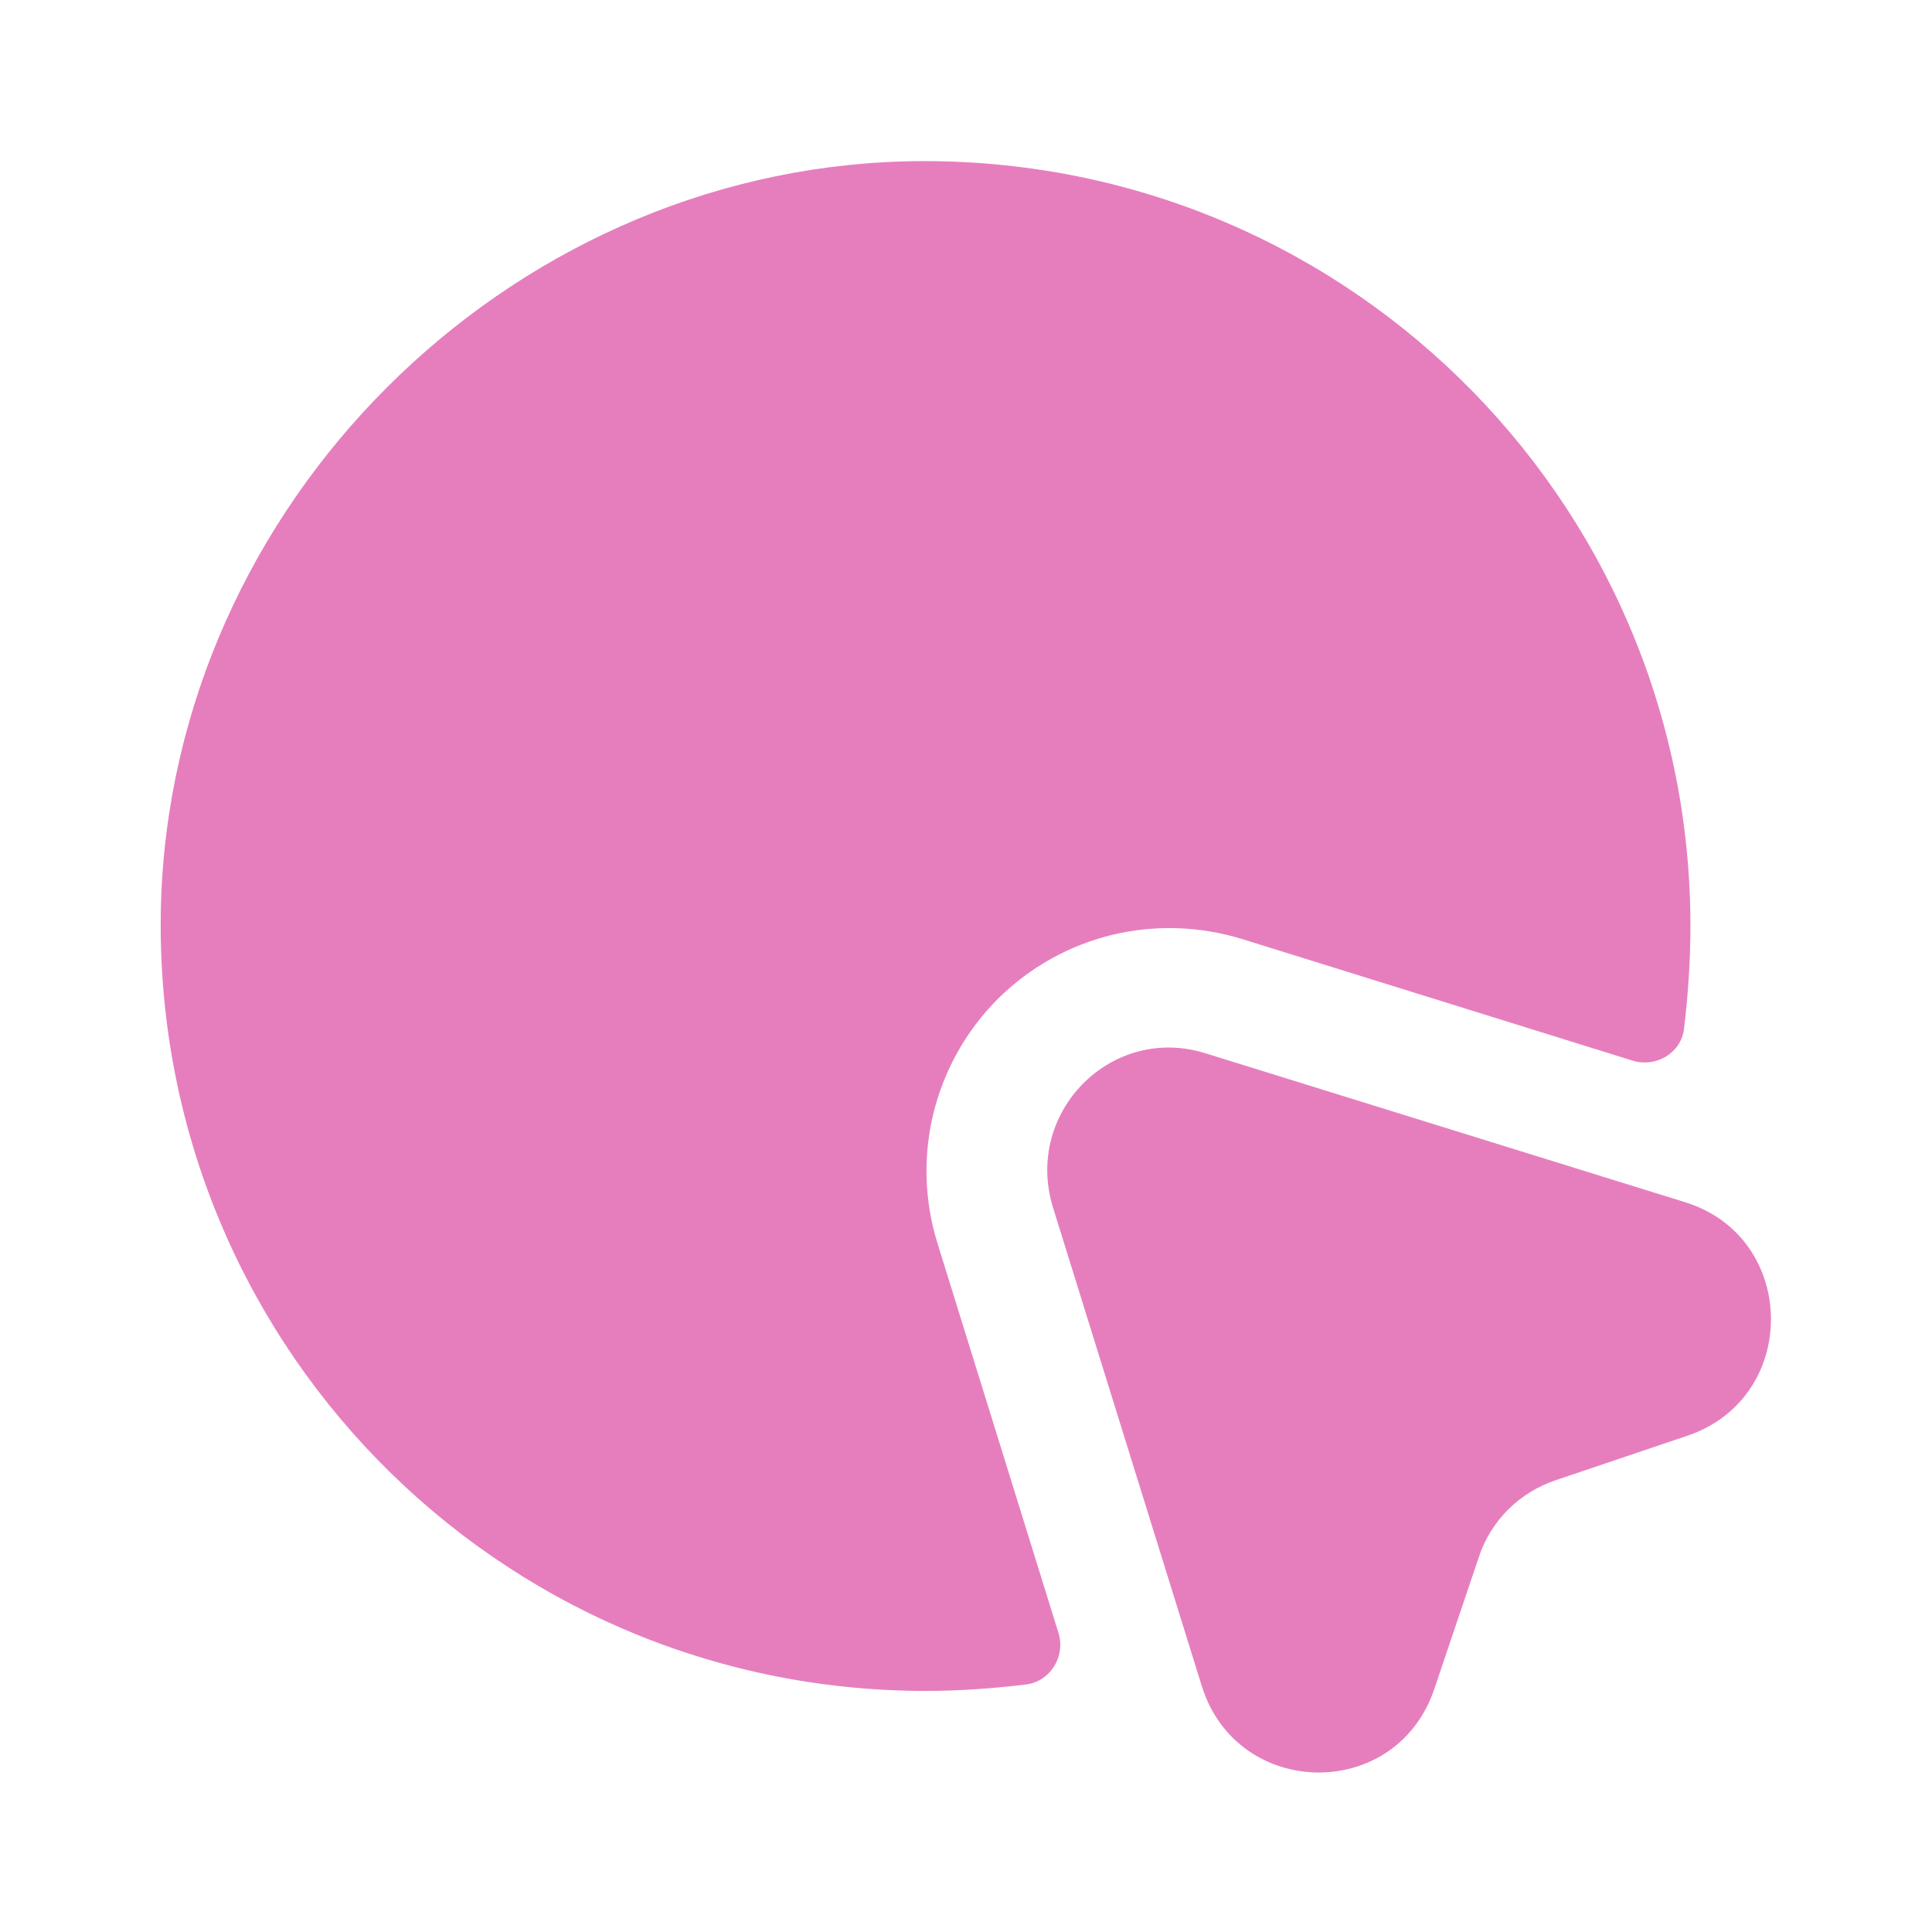
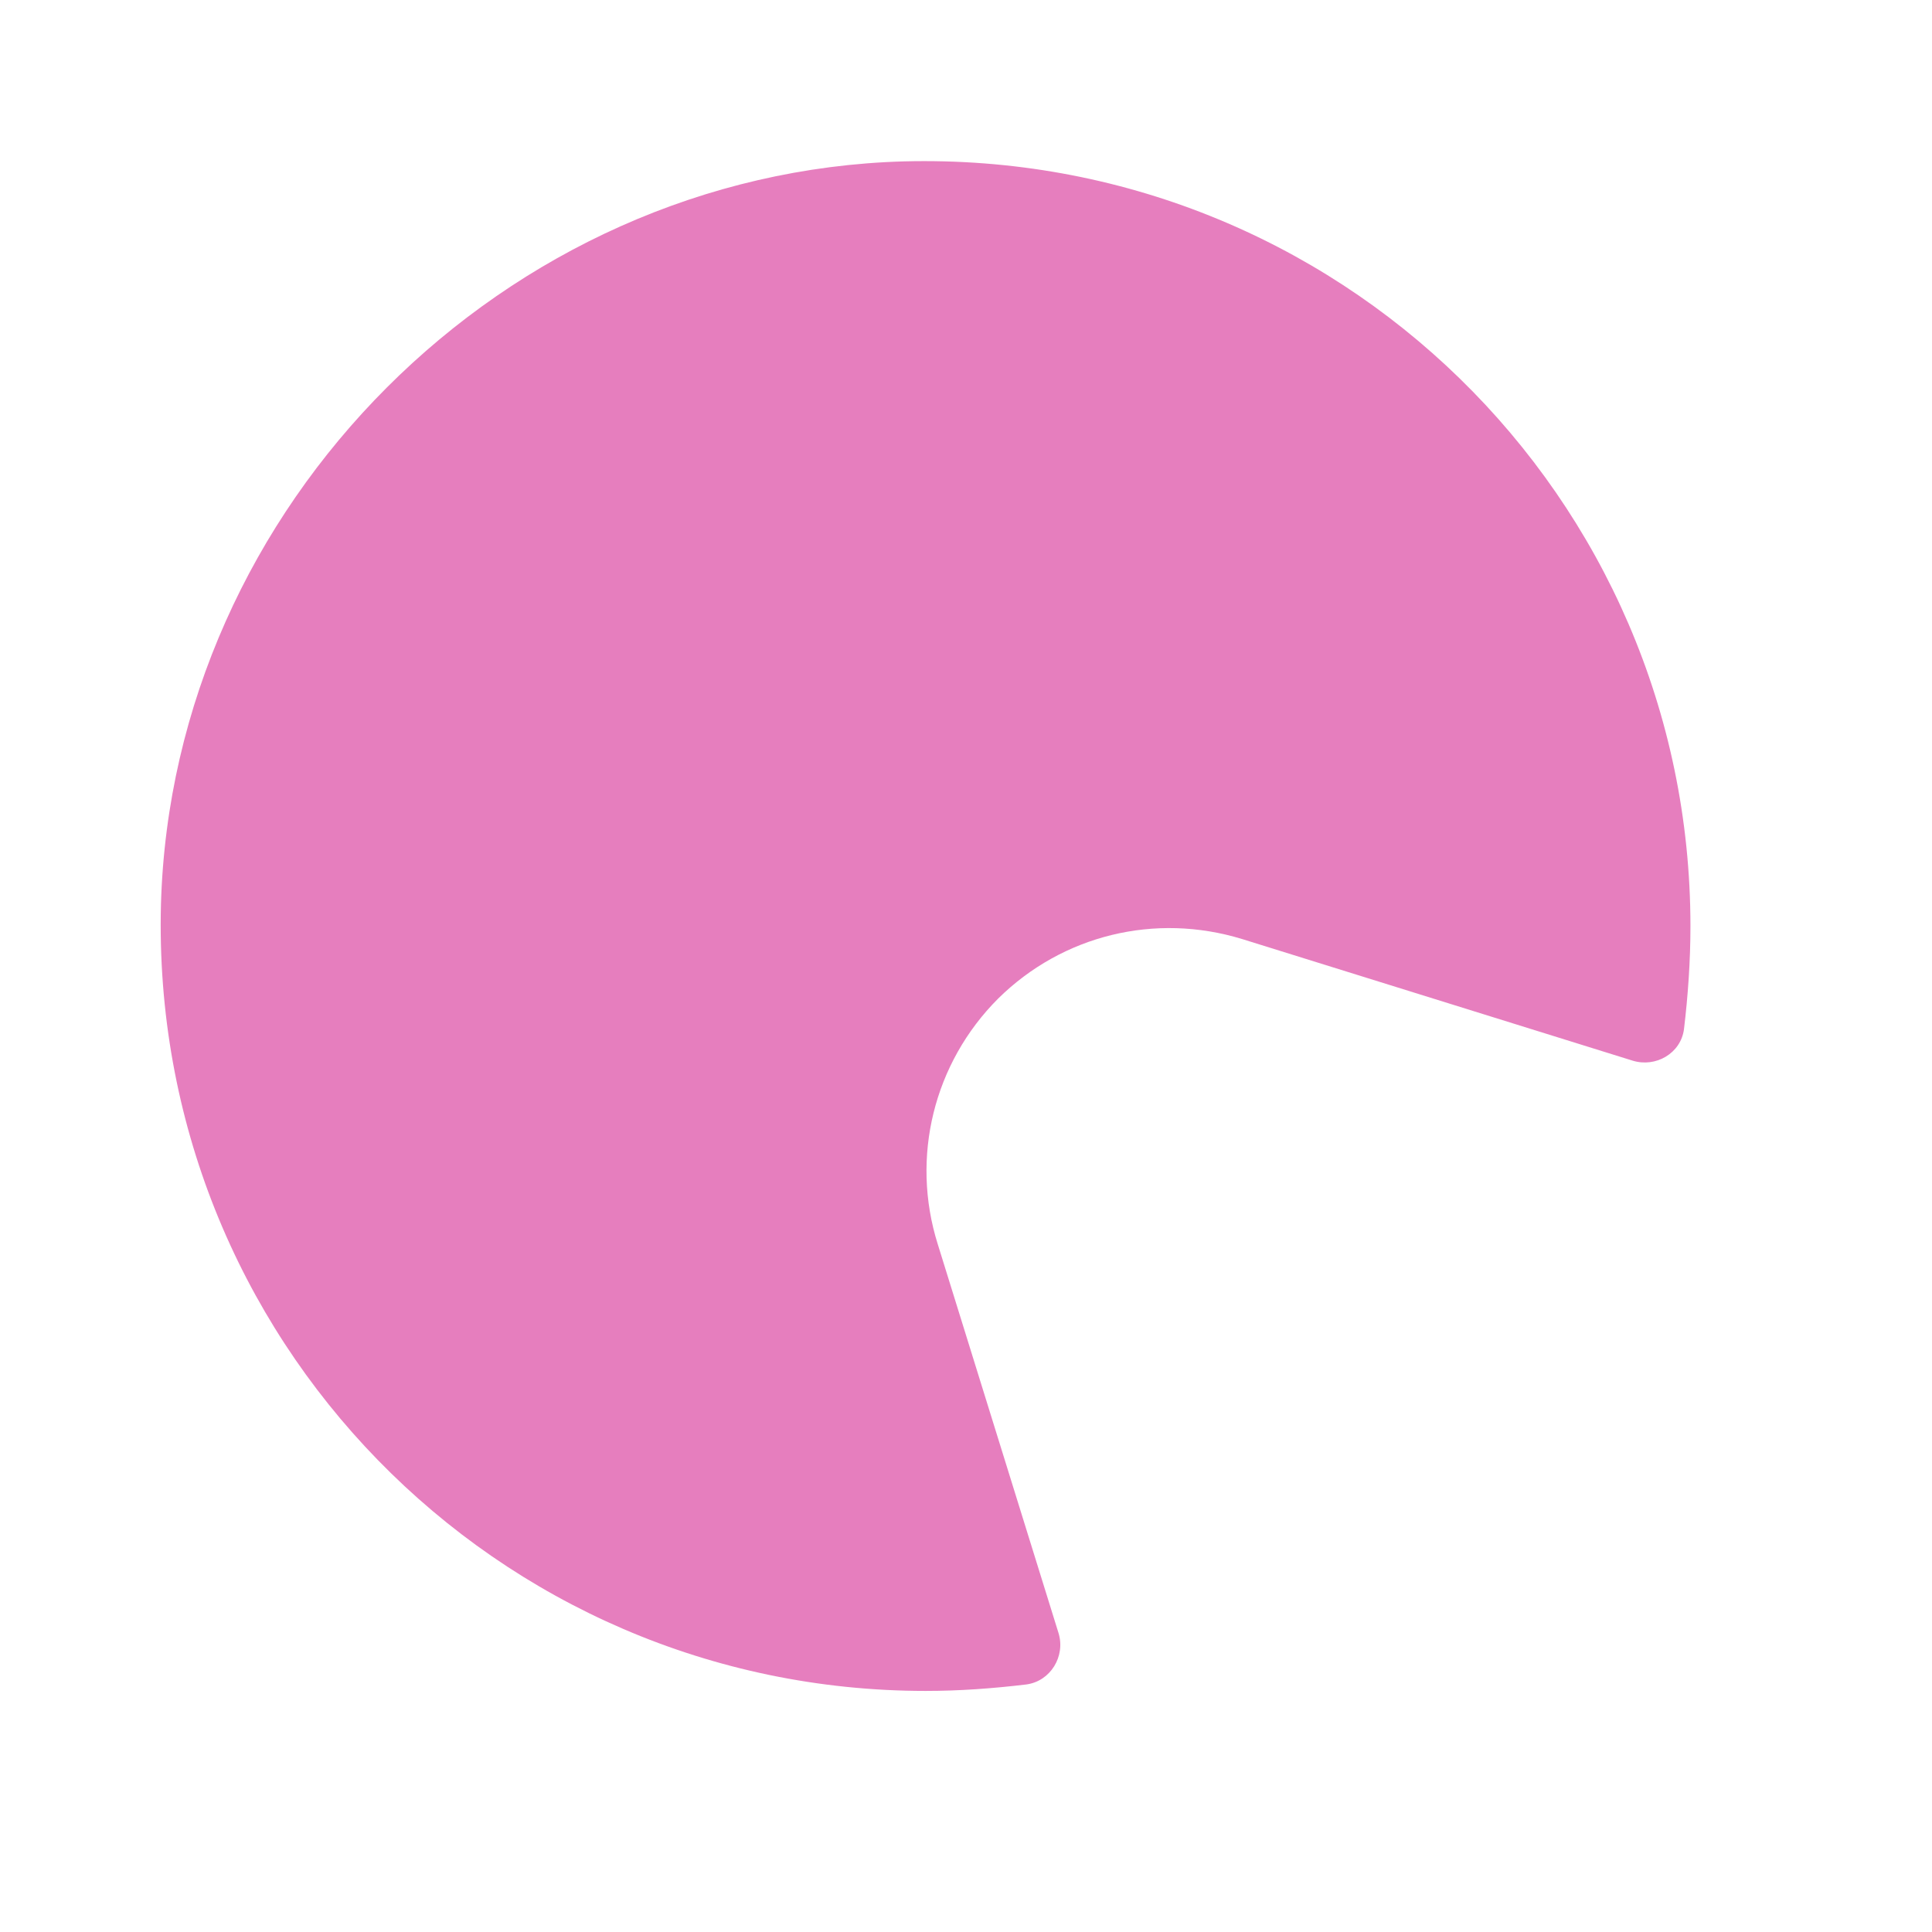
<svg xmlns="http://www.w3.org/2000/svg" width="32" height="32" viewBox="0 0 32 32" fill="none">
-   <path d="M27.946 23.781L25.773 24.515C25.173 24.715 24.693 25.181 24.493 25.794L23.759 27.968C23.133 29.848 20.493 29.808 19.906 27.928L17.439 19.994C16.959 18.421 18.413 16.954 19.973 17.448L27.919 19.915C29.786 20.501 29.813 23.154 27.946 23.781Z" fill="#E67EBE" />
  <path d="M27.999 15.34C27.999 15.913 27.959 16.487 27.892 17.047C27.839 17.447 27.425 17.687 27.039 17.567L20.572 15.553C19.132 15.113 17.599 15.487 16.532 16.54C15.466 17.607 15.079 19.167 15.532 20.607L17.532 27.047C17.652 27.433 17.399 27.847 16.999 27.9C16.439 27.967 15.892 28.007 15.332 28.007C8.212 28.007 2.479 22.153 2.666 14.98C2.852 8.367 8.359 2.86 14.972 2.673C22.145 2.487 27.999 8.22 27.999 15.34Z" fill="#E67EBE" />
</svg>